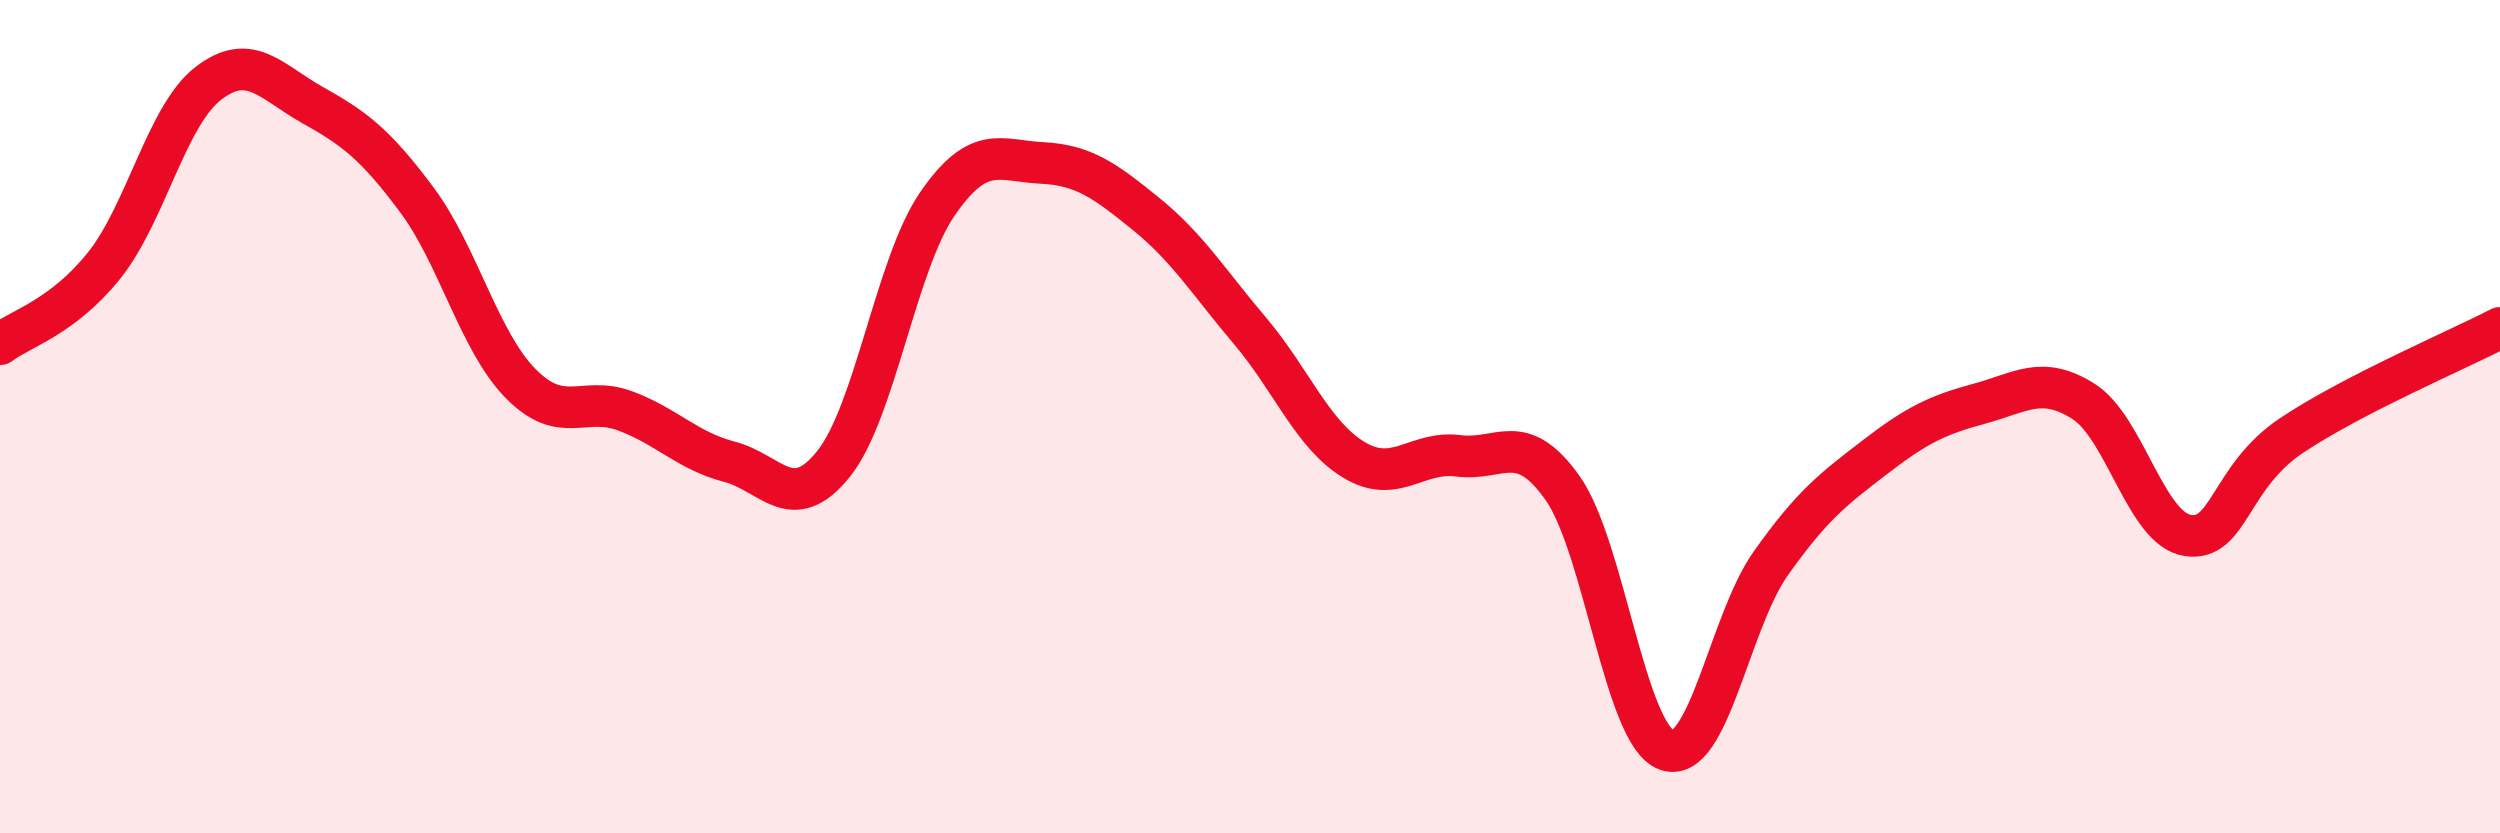
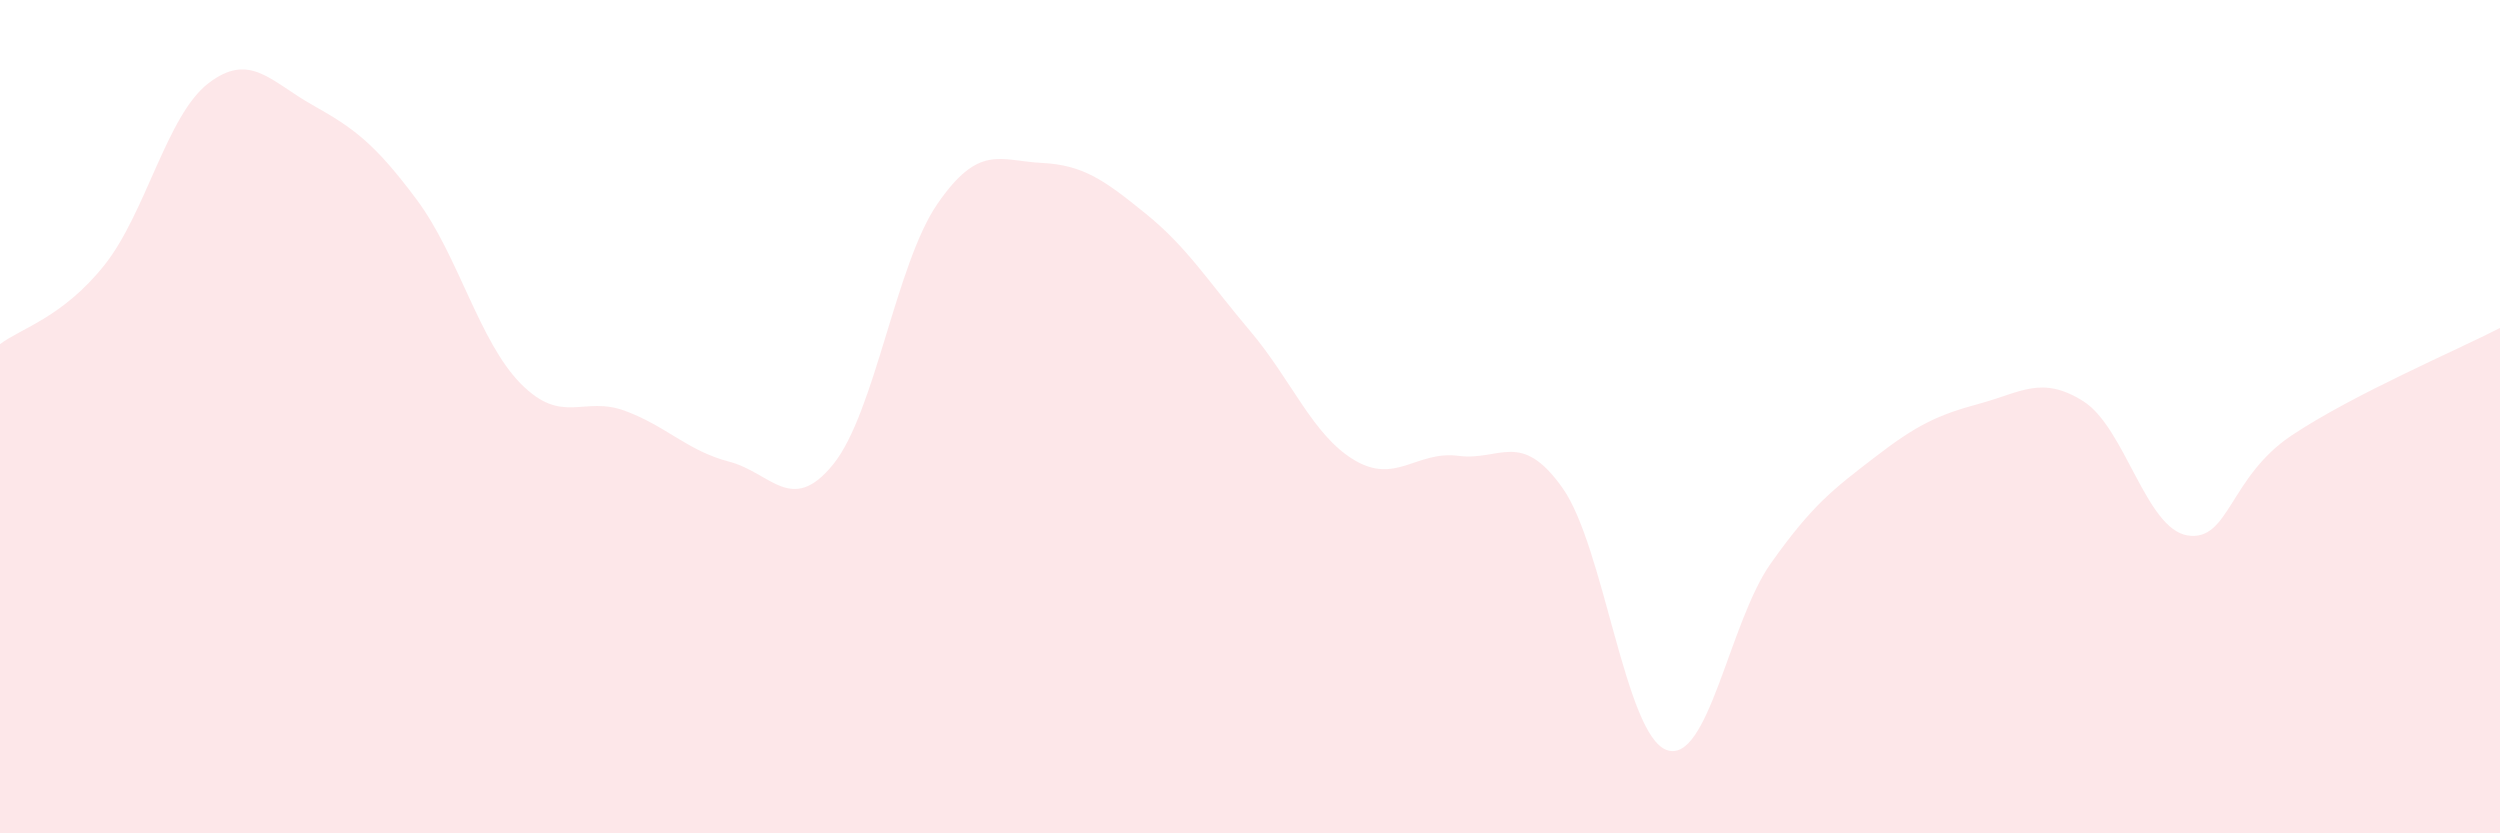
<svg xmlns="http://www.w3.org/2000/svg" width="60" height="20" viewBox="0 0 60 20">
  <path d="M 0,8.26 C 0.5,7.88 1.5,7.62 2.5,6.37 C 3.5,5.12 4,2.77 5,2 C 6,1.23 6.5,1.96 7.5,2.52 C 8.5,3.08 9,3.45 10,4.79 C 11,6.13 11.5,8.2 12.5,9.21 C 13.5,10.22 14,9.49 15,9.86 C 16,10.23 16.5,10.82 17.5,11.08 C 18.5,11.34 19,12.38 20,11.14 C 21,9.9 21.5,6.34 22.5,4.89 C 23.5,3.44 24,3.86 25,3.91 C 26,3.96 26.5,4.32 27.5,5.13 C 28.5,5.94 29,6.76 30,7.94 C 31,9.12 31.5,10.44 32.5,11.04 C 33.5,11.64 34,10.81 35,10.94 C 36,11.07 36.5,10.3 37.5,11.71 C 38.5,13.12 39,17.64 40,18 C 41,18.36 41.5,14.93 42.5,13.52 C 43.5,12.11 44,11.74 45,10.97 C 46,10.2 46.5,9.96 47.5,9.69 C 48.5,9.42 49,9 50,9.63 C 51,10.26 51.5,12.69 52.5,12.85 C 53.5,13.01 53.5,11.45 55,10.45 C 56.5,9.45 59,8.39 60,7.87L60 20L0 20Z" fill="#EB0A25" opacity="0.1" stroke-linecap="round" stroke-linejoin="round" />
-   <path d="M 0,8.26 C 0.5,7.88 1.5,7.62 2.5,6.37 C 3.5,5.12 4,2.77 5,2 C 6,1.23 6.5,1.96 7.5,2.52 C 8.5,3.08 9,3.45 10,4.79 C 11,6.13 11.5,8.2 12.5,9.21 C 13.5,10.22 14,9.49 15,9.86 C 16,10.23 16.5,10.82 17.5,11.08 C 18.5,11.34 19,12.38 20,11.14 C 21,9.9 21.5,6.34 22.5,4.89 C 23.5,3.44 24,3.86 25,3.91 C 26,3.96 26.5,4.32 27.5,5.13 C 28.5,5.94 29,6.76 30,7.94 C 31,9.12 31.5,10.44 32.5,11.04 C 33.5,11.64 34,10.81 35,10.94 C 36,11.07 36.5,10.3 37.5,11.71 C 38.5,13.12 39,17.64 40,18 C 41,18.36 41.5,14.93 42.5,13.52 C 43.5,12.11 44,11.74 45,10.97 C 46,10.2 46.5,9.96 47.5,9.69 C 48.5,9.42 49,9 50,9.63 C 51,10.26 51.5,12.69 52.5,12.85 C 53.5,13.01 53.5,11.45 55,10.45 C 56.5,9.45 59,8.39 60,7.87" stroke="#EB0A25" stroke-width="1" fill="none" stroke-linecap="round" stroke-linejoin="round" />
</svg>